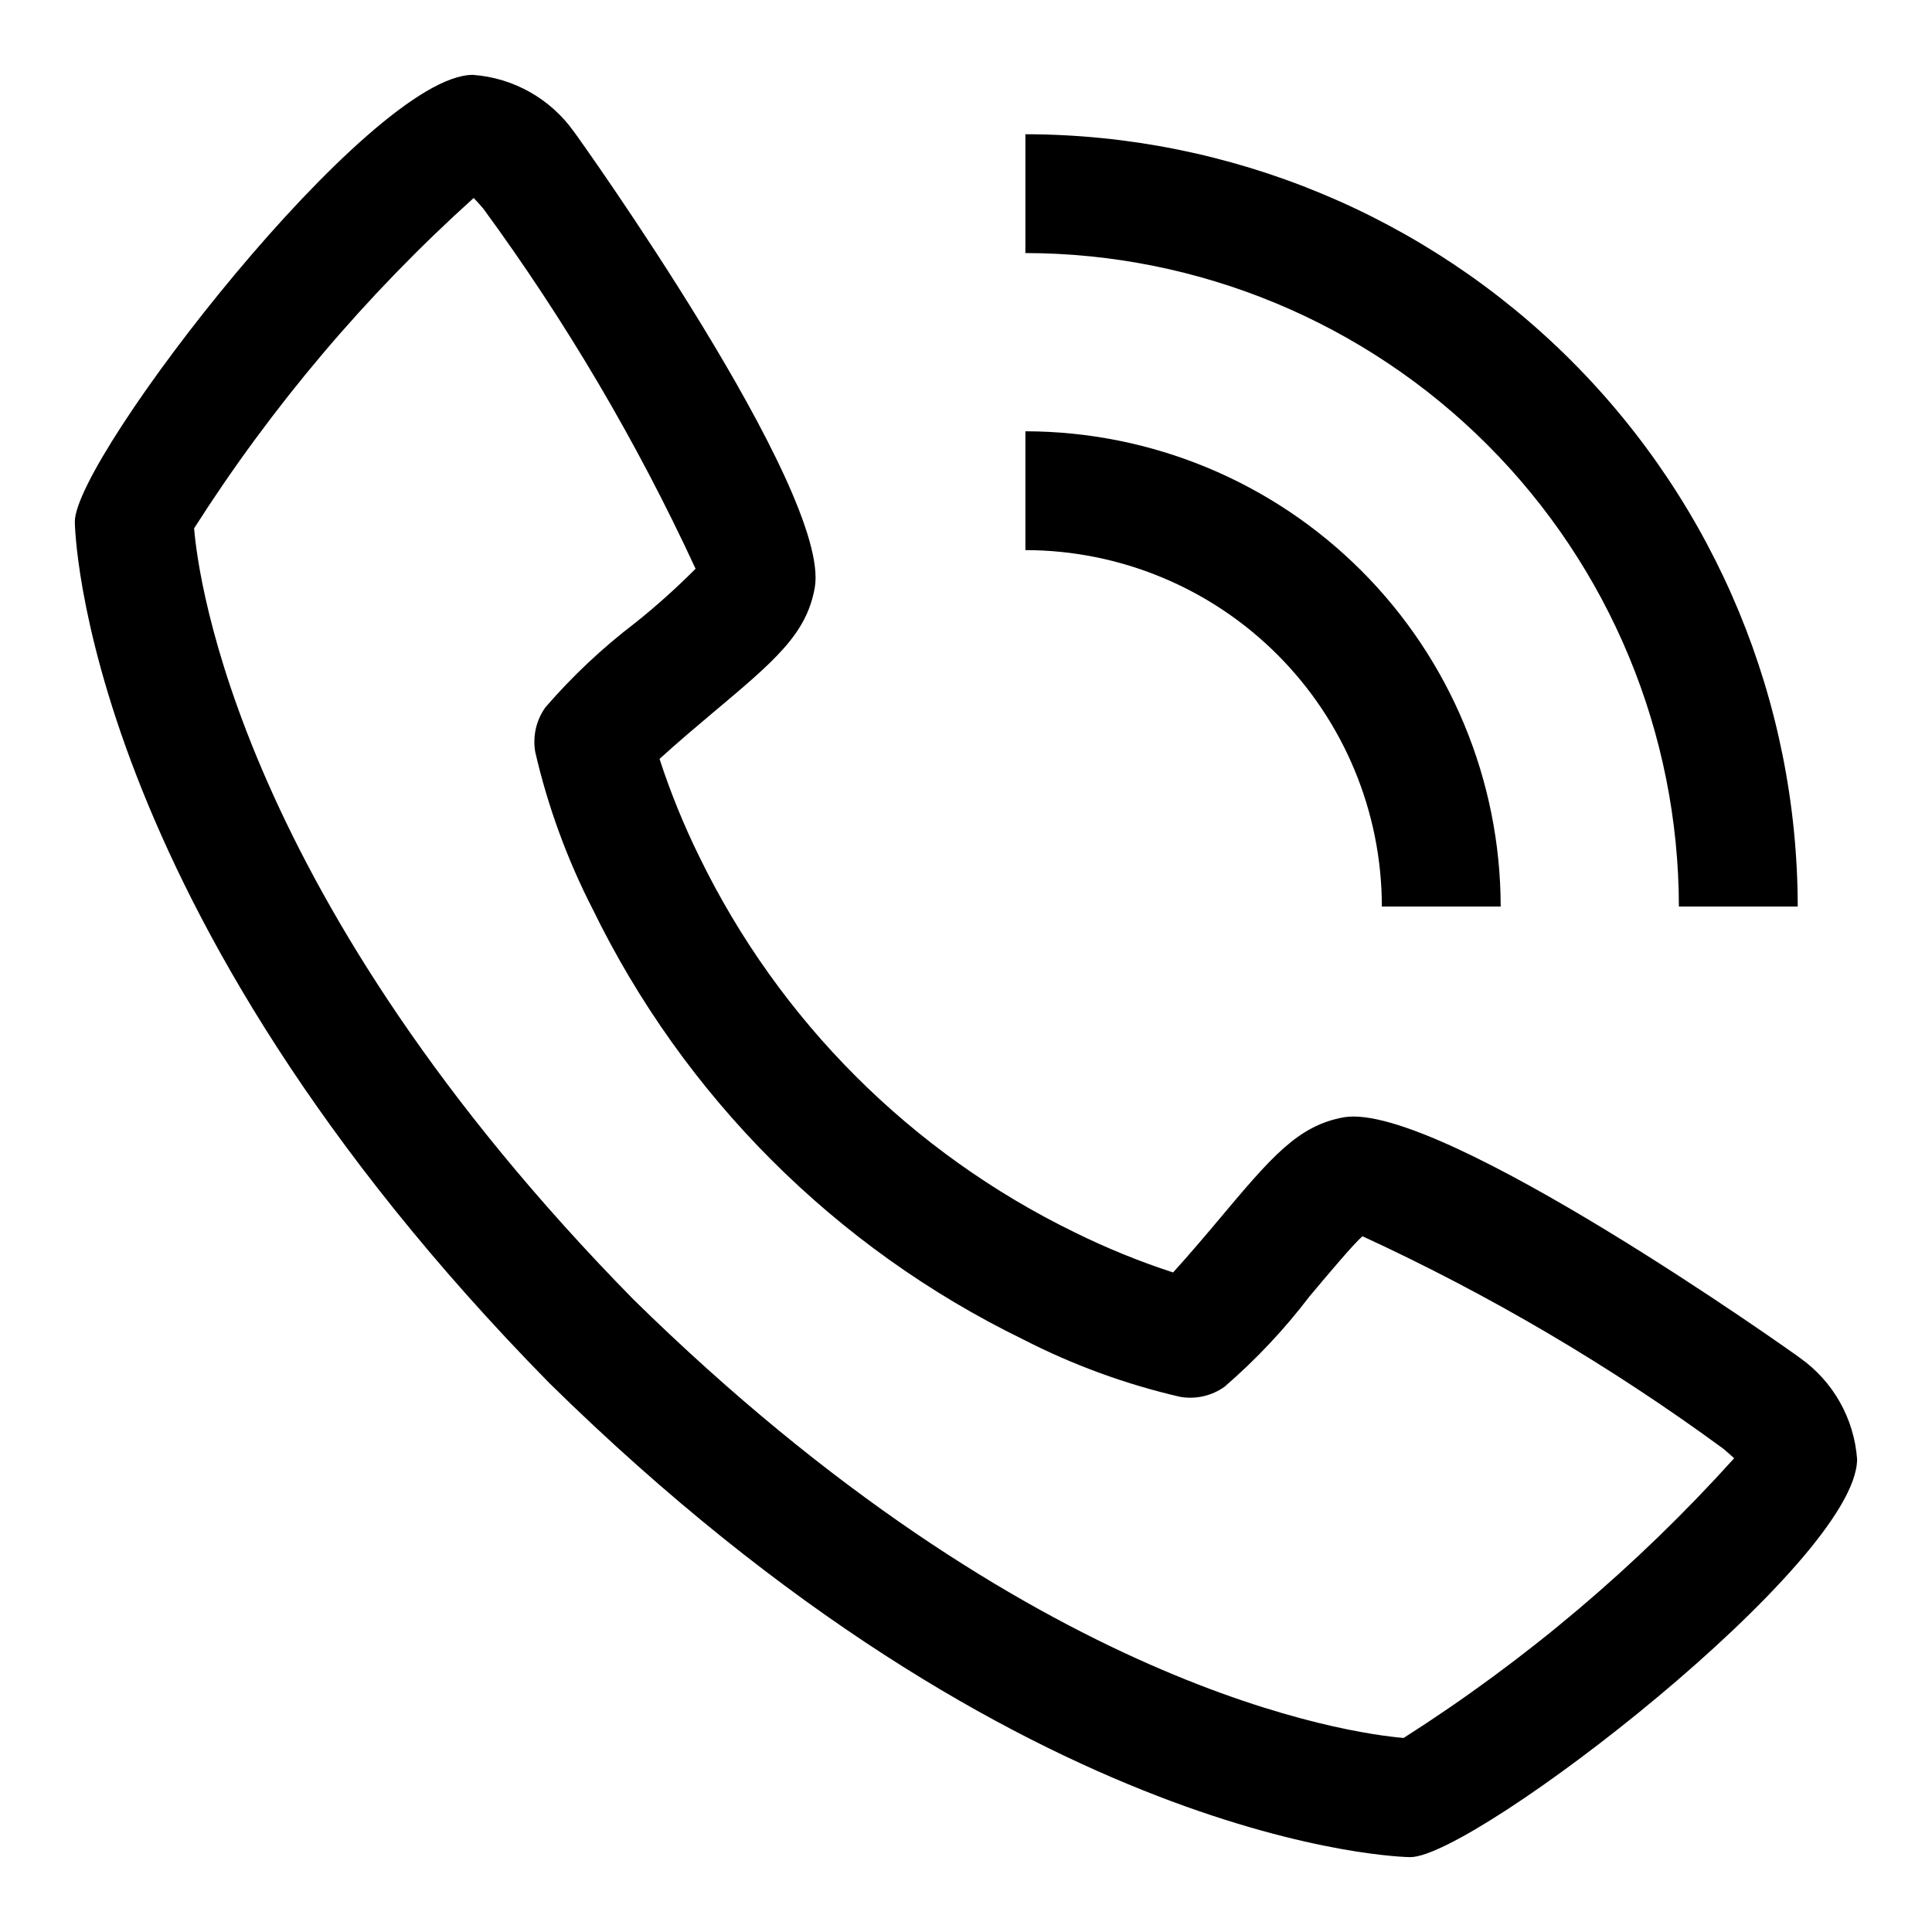
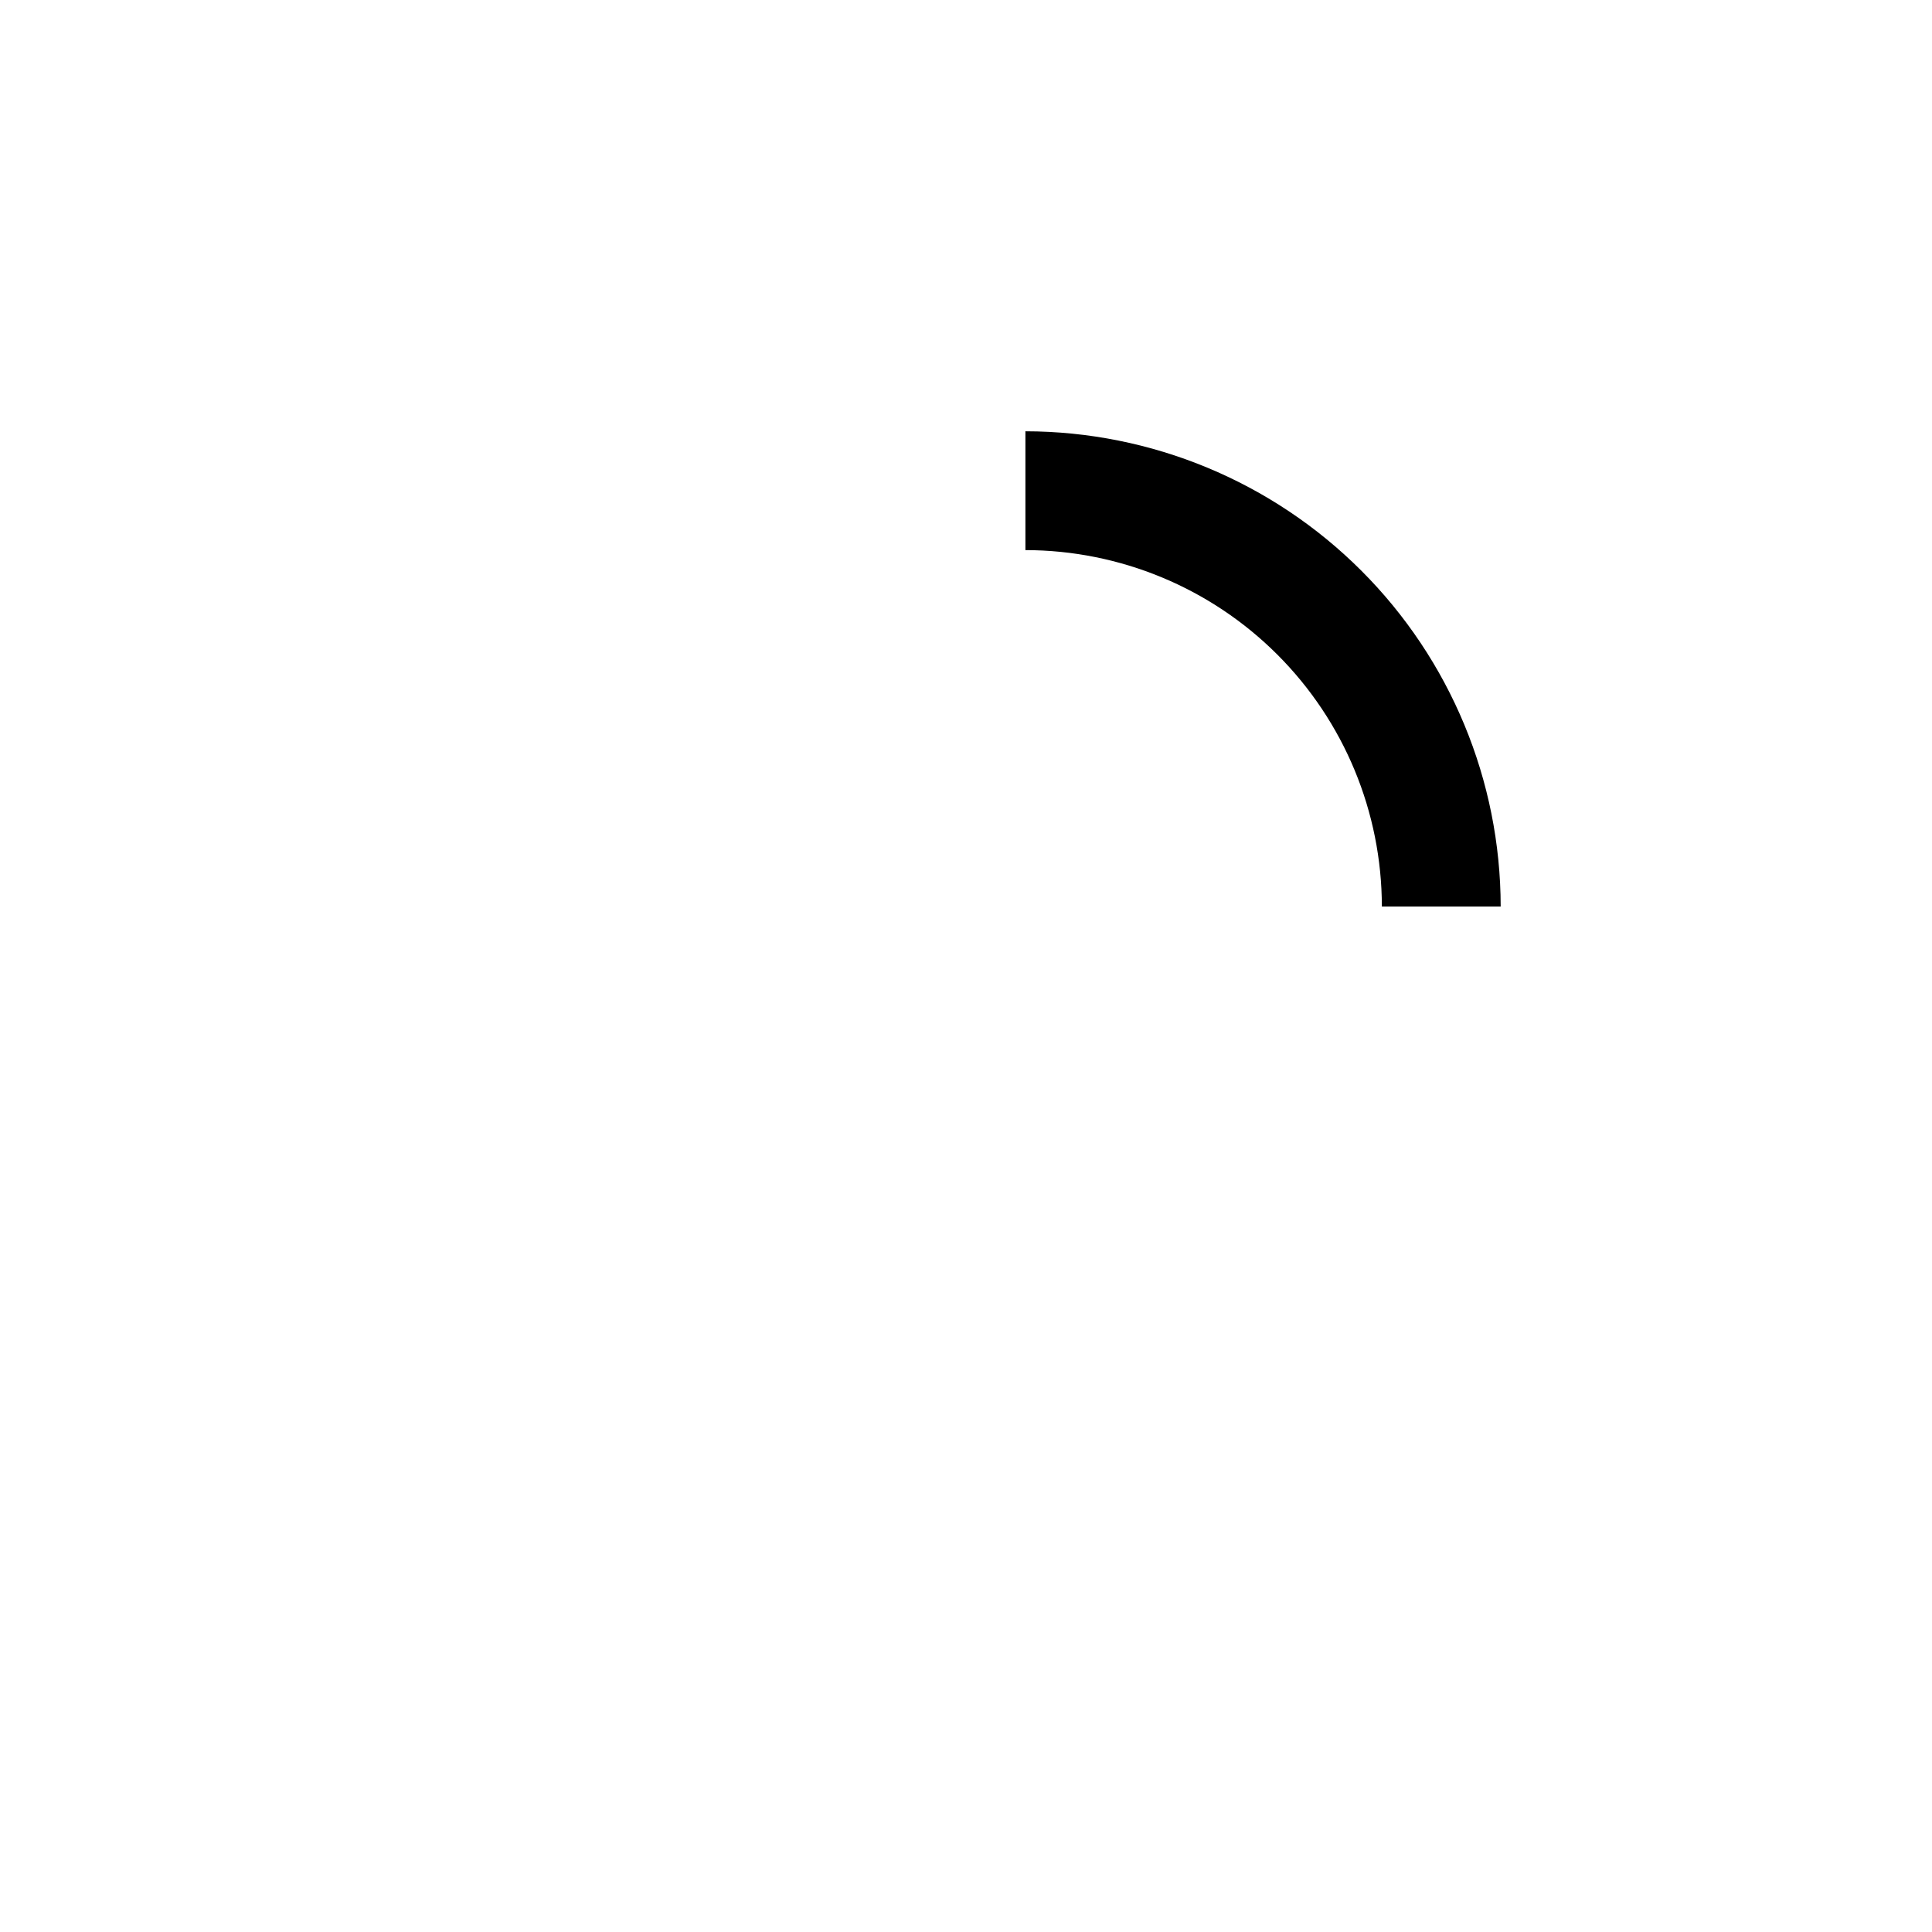
<svg xmlns="http://www.w3.org/2000/svg" fill="#000000" width="800px" height="800px" version="1.1" viewBox="144 144 512 512">
  <g>
-     <path d="m620.96 503.82c-0.836-0.691-95.234-67.855-120.73-63.746-12.297 2.172-19.316 10.562-33.41 27.348-2.266 2.707-7.731 9.18-11.949 13.793l0.004-0.004c-8.906-2.902-17.594-6.438-25.992-10.582-43.367-21.109-78.406-56.148-99.52-99.516-4.144-8.402-7.68-17.09-10.582-25.996 4.629-4.234 11.117-9.699 13.887-12.027 16.703-14.012 25.082-21.051 27.254-33.363 4.457-25.488-63.055-119.86-63.746-120.71v0.004c-6.227-8.828-16.086-14.402-26.859-15.18-27.363 0-105.49 101.33-105.49 118.41 0 0.992 1.434 101.82 125.76 228.29 126.33 124.19 227.16 125.62 228.15 125.62 17.066 0 118.41-78.121 118.41-105.48-0.785-10.777-6.363-20.637-15.195-26.859zm-104.96 100.76c-13.664-1.168-98.367-12.328-204.17-116.25-104.43-106.32-115.31-191.16-116.39-204.31 20.637-32.391 45.559-61.844 74.09-87.551 0.629 0.629 1.465 1.574 2.535 2.801 21.883 29.871 40.73 61.848 56.27 95.457-5.055 5.082-10.395 9.871-15.996 14.344-8.688 6.617-16.664 14.121-23.805 22.387-2.441 3.422-3.41 7.68-2.691 11.824 3.332 14.434 8.434 28.398 15.191 41.578 24.211 49.723 64.391 89.891 114.11 114.1 13.18 6.769 27.145 11.879 41.578 15.211 4.144 0.73 8.41-0.238 11.824-2.695 8.297-7.168 15.824-15.176 22.469-23.898 4.945-5.887 11.539-13.746 14.043-15.965 33.695 15.523 65.742 34.395 95.66 56.332 1.309 1.102 2.234 1.953 2.852 2.504-25.715 28.543-55.172 53.469-87.57 74.109z" />
    <path d="m510.21 384.25h31.488c-0.039-33.395-13.32-65.406-36.934-89.02-23.609-23.613-55.625-36.895-89.02-36.934v31.488c25.047 0.027 49.059 9.988 66.77 27.695 17.711 17.711 27.672 41.723 27.695 66.77z" />
-     <path d="m588.93 384.25h31.488c-0.062-54.262-21.645-106.29-60.016-144.66-38.371-38.371-90.391-59.953-144.66-60.016v31.488c45.914 0.055 89.934 18.316 122.4 50.785 32.465 32.465 50.727 76.484 50.781 122.4z" />
  </g>
</svg>